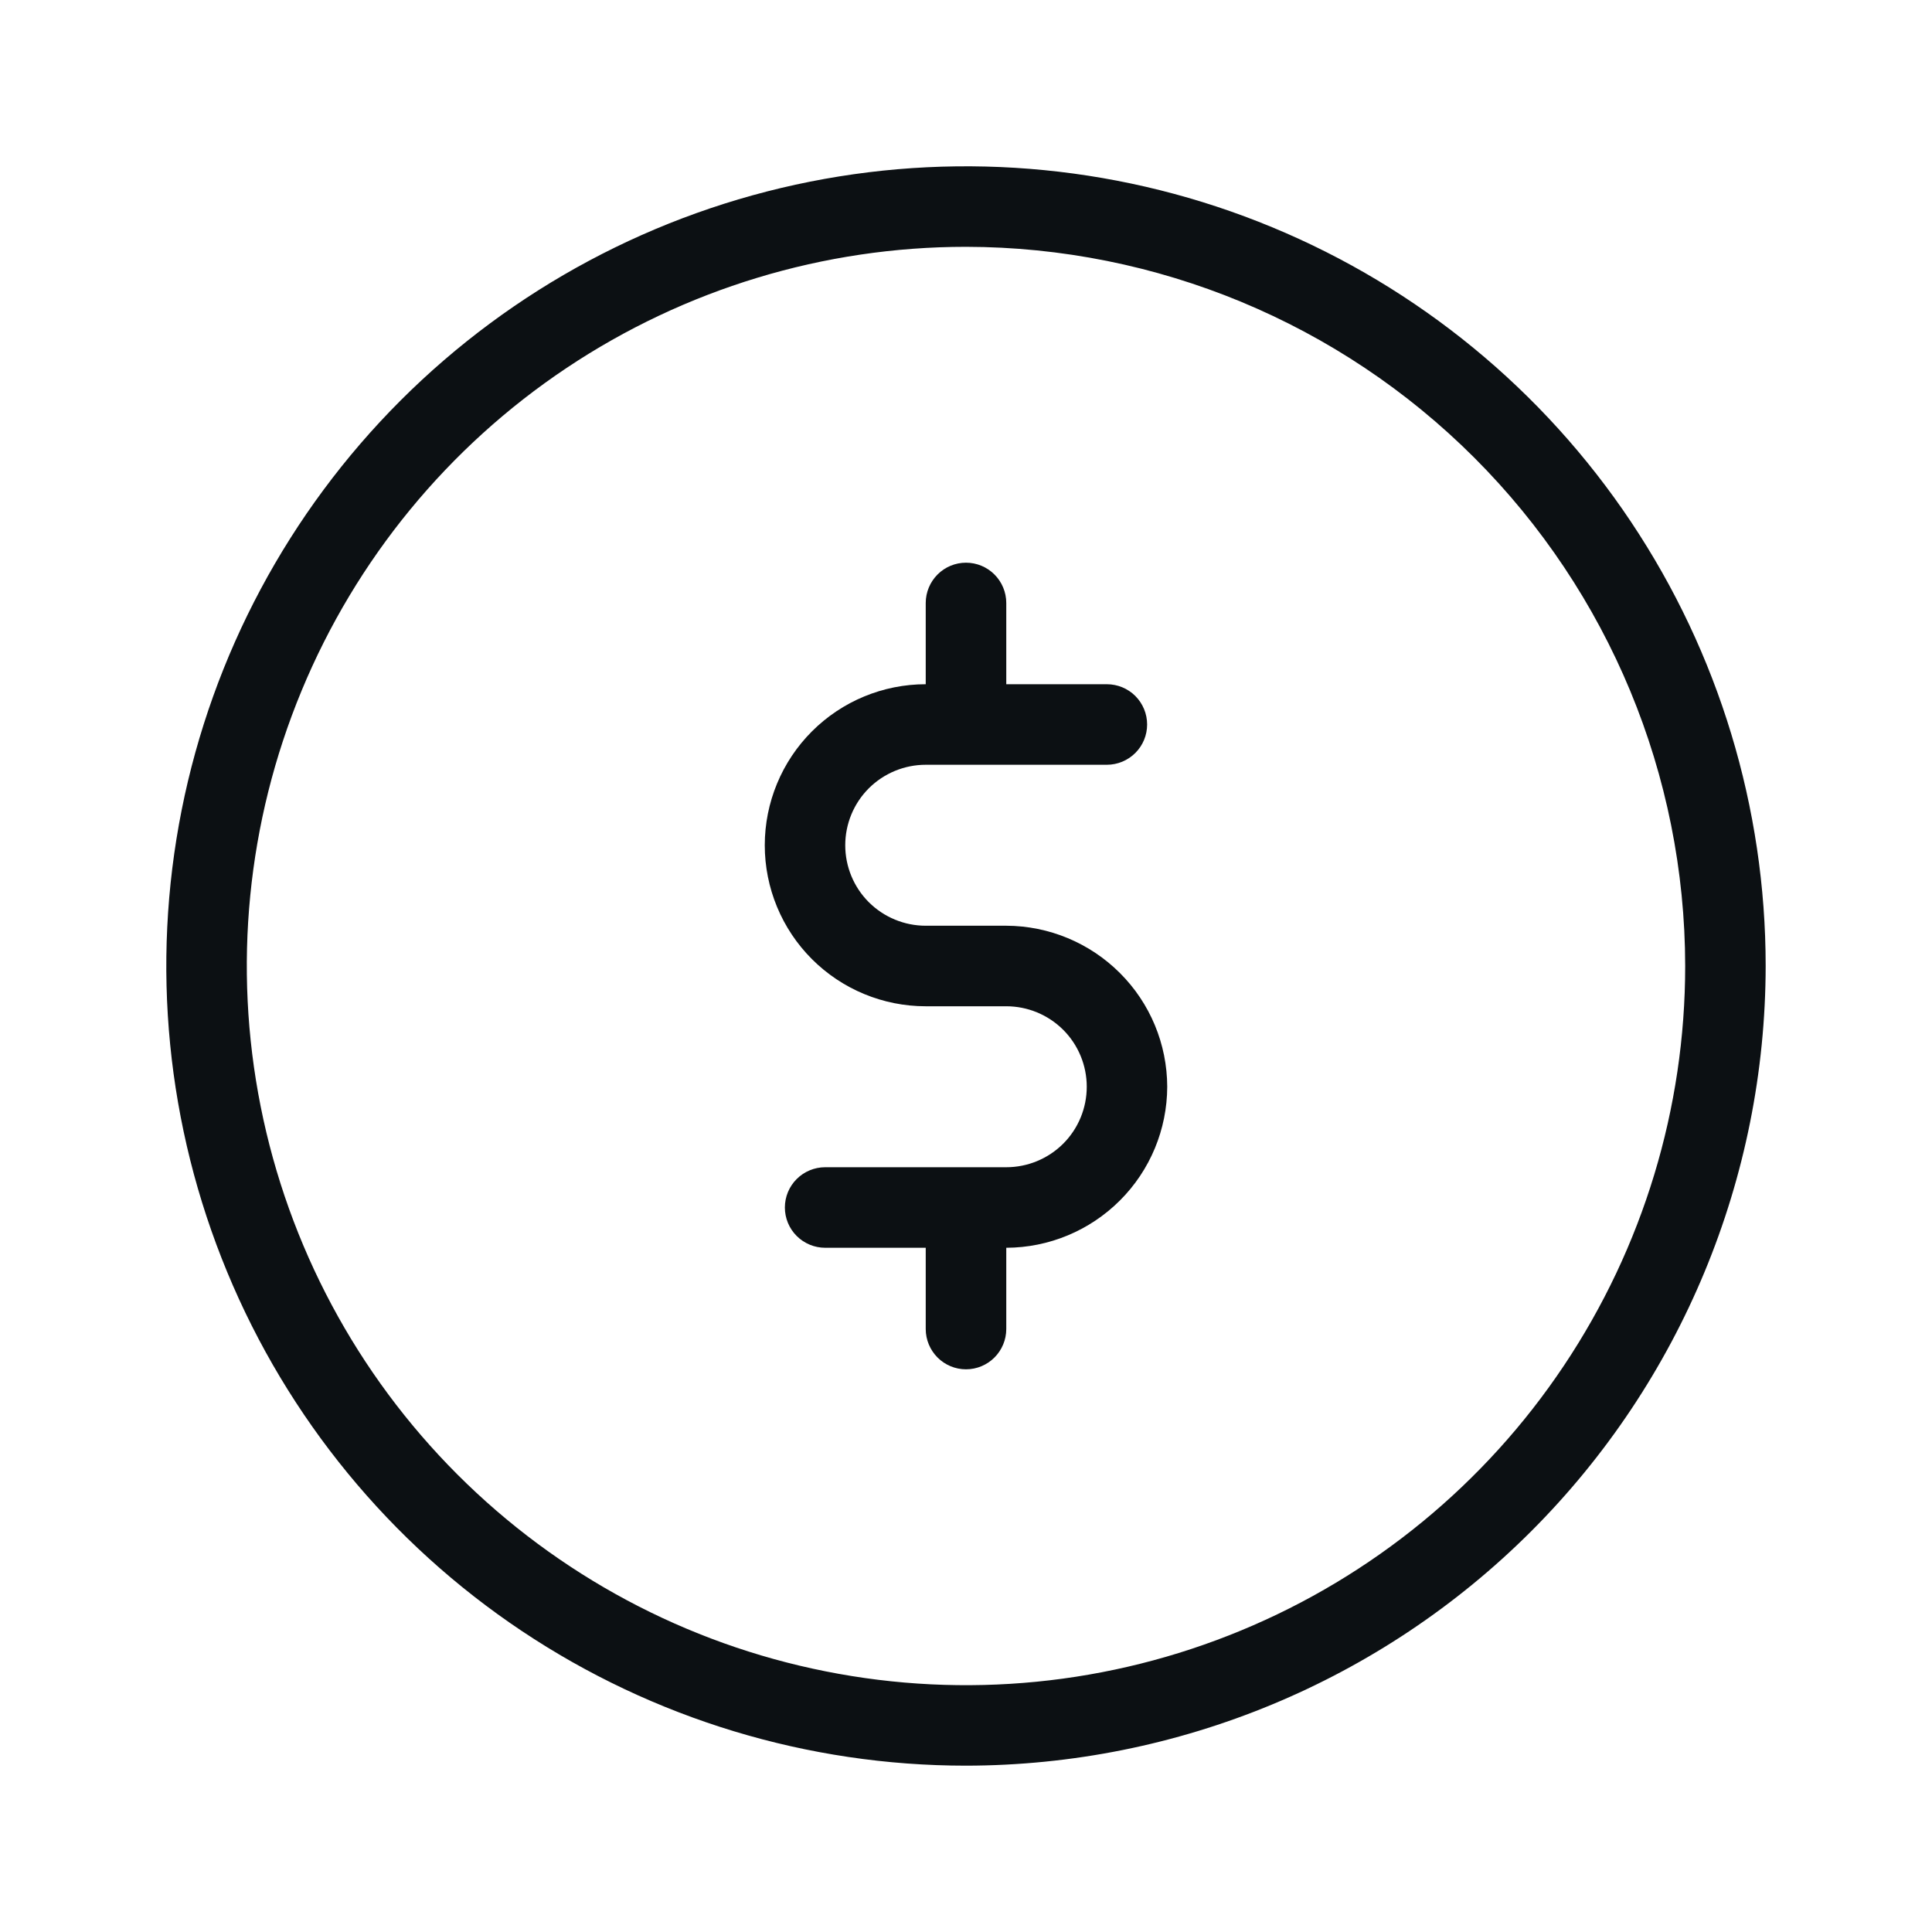
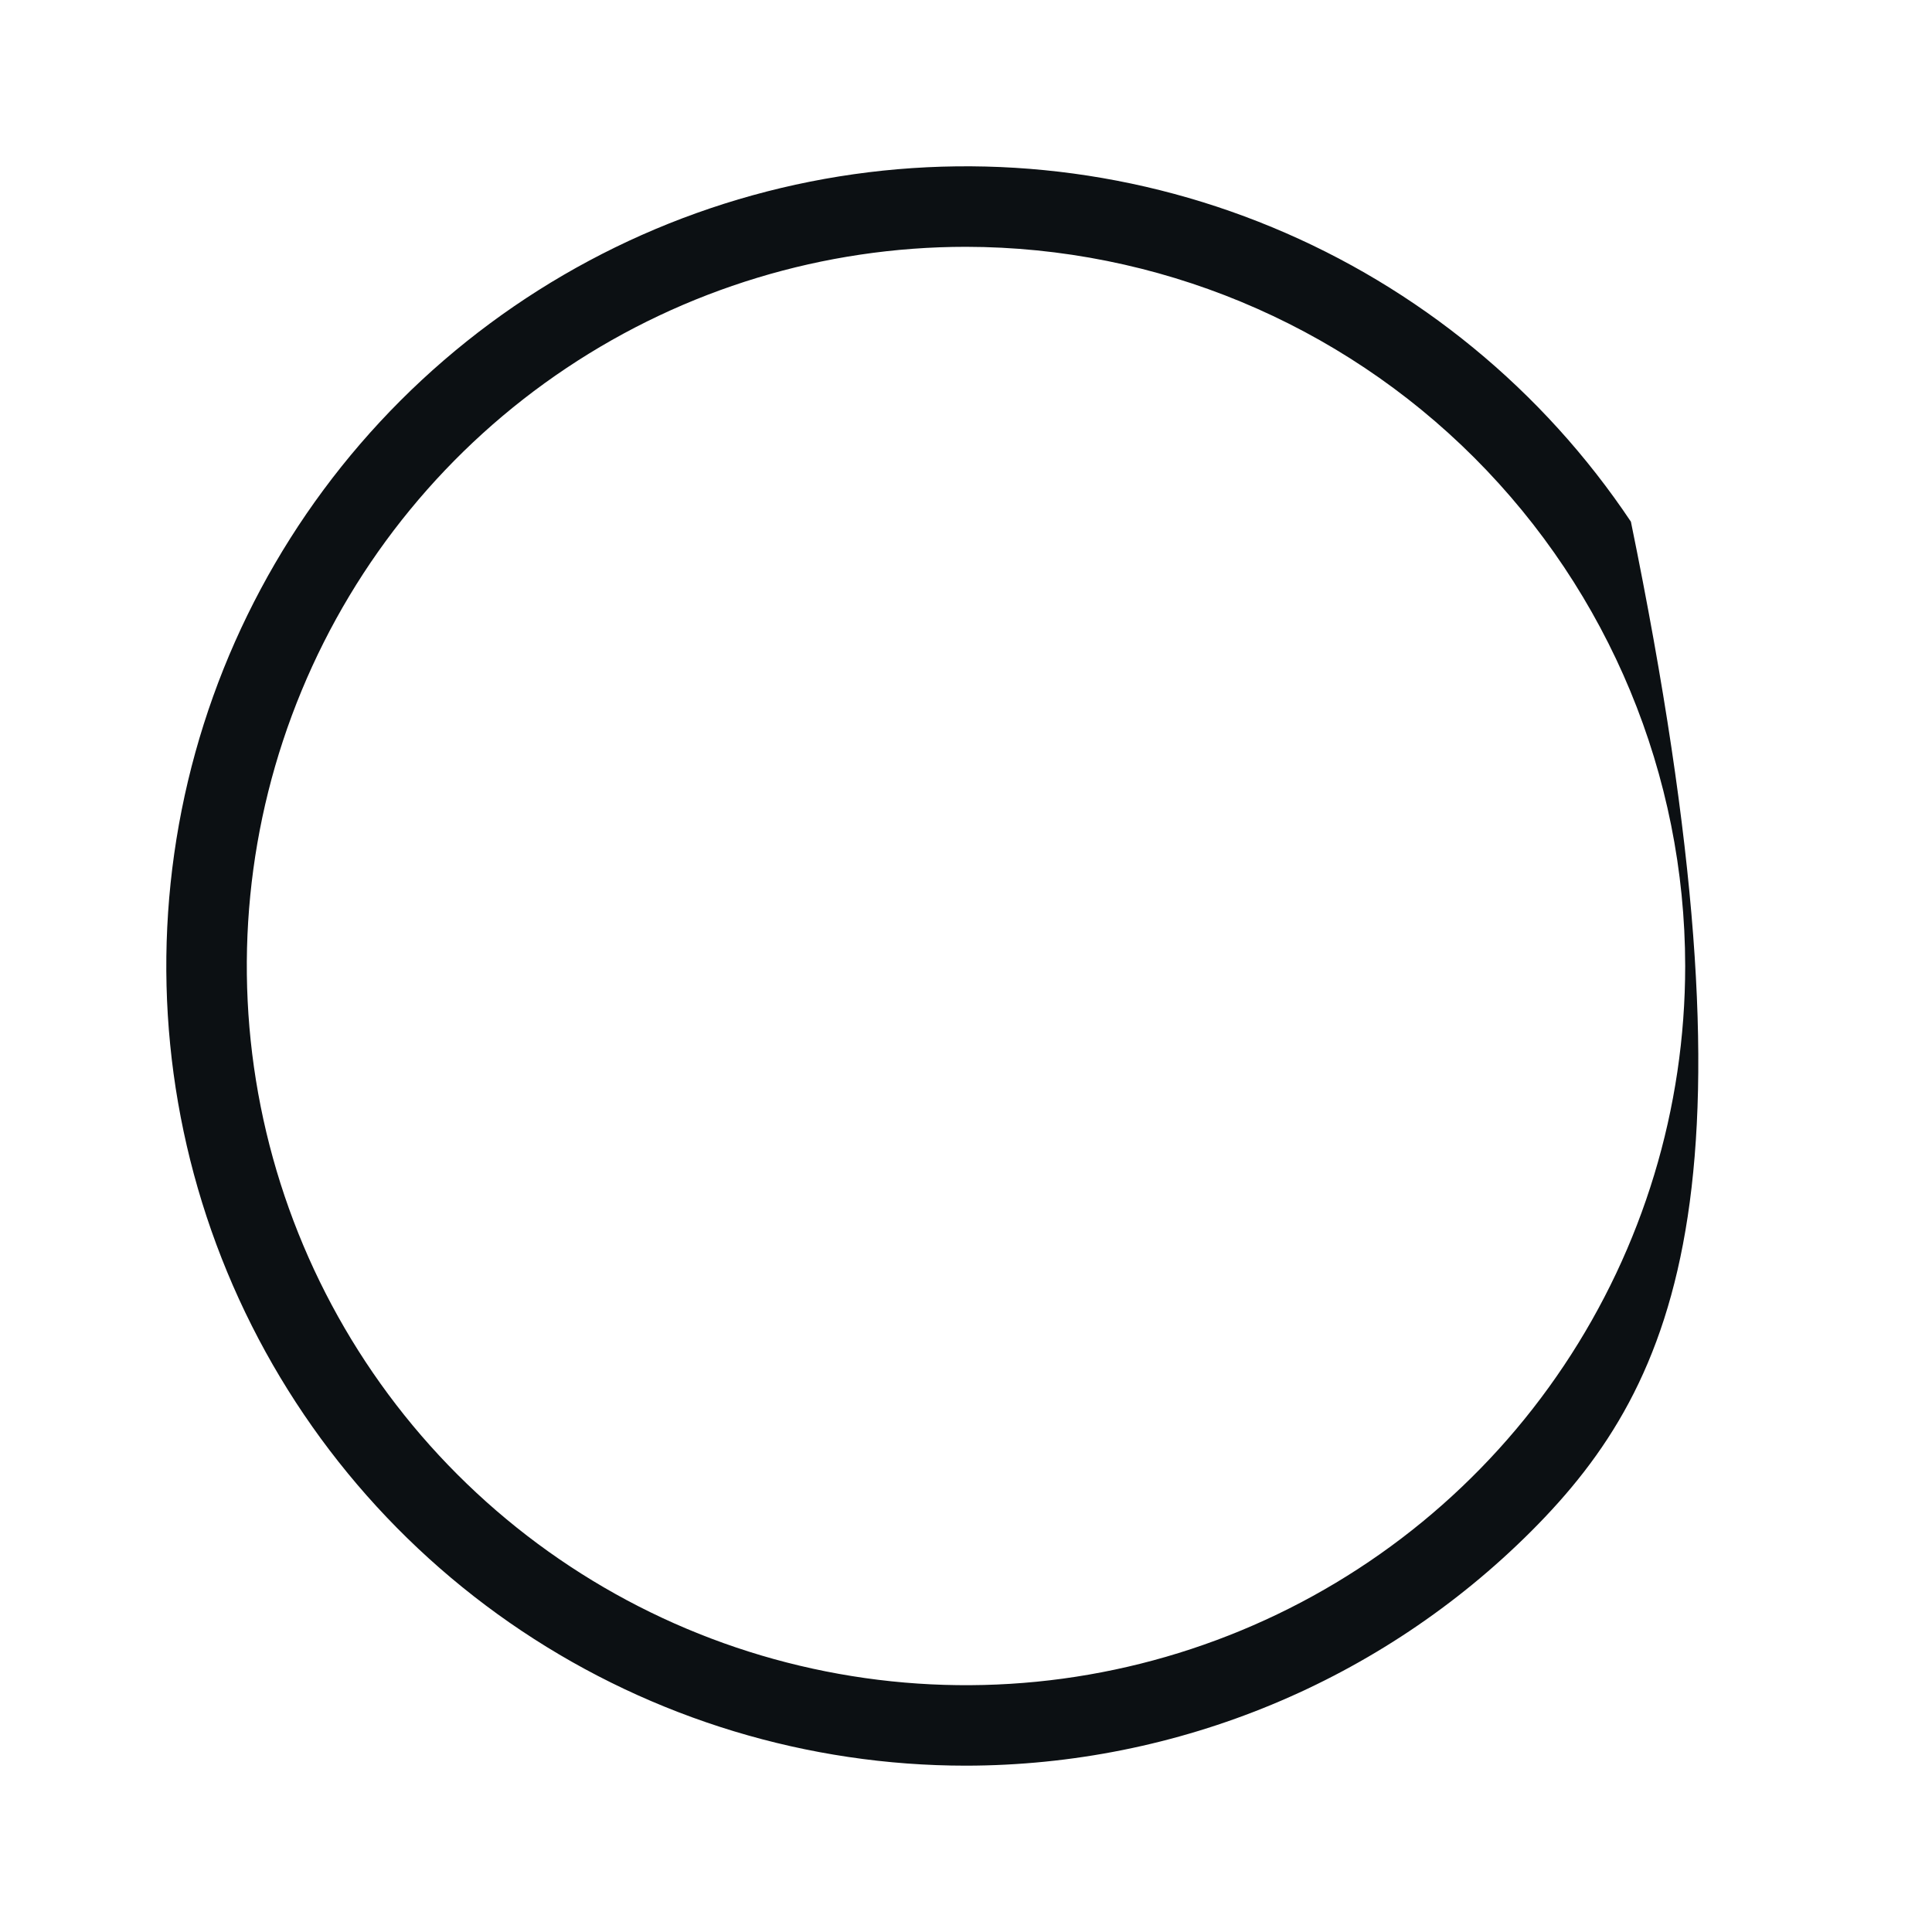
<svg xmlns="http://www.w3.org/2000/svg" width="32" height="32" viewBox="0 0 32 32" fill="none">
-   <path d="M16 29.245C13.38 29.245 10.819 28.468 8.641 27.013C6.463 25.558 4.765 23.489 3.763 21.069C2.76 18.648 2.498 15.985 3.009 13.416C3.52 10.847 4.782 8.487 6.634 6.634C8.487 4.782 10.847 3.52 13.416 3.009C15.985 2.498 18.648 2.76 21.069 3.763C23.489 4.765 25.558 6.463 27.013 8.641C28.468 10.819 29.245 13.38 29.245 16C29.241 19.512 27.845 22.878 25.362 25.362C22.878 27.845 19.512 29.241 16 29.245ZM16 4.088C13.644 4.088 11.341 4.787 9.382 6.096C7.423 7.404 5.896 9.265 4.995 11.441C4.093 13.618 3.857 16.013 4.317 18.324C4.777 20.635 5.911 22.757 7.577 24.423C9.243 26.089 11.365 27.224 13.676 27.683C15.987 28.143 18.382 27.907 20.558 27.005C22.735 26.104 24.596 24.577 25.904 22.618C27.213 20.659 27.912 18.356 27.912 16C27.909 12.842 26.652 9.814 24.419 7.581C22.186 5.348 19.158 4.092 16 4.088Z" fill="#0C1013" />
-   <path d="M19.333 18C19.331 18.706 19.05 19.384 18.55 19.883C18.05 20.383 17.373 20.665 16.667 20.667V22.013C16.667 22.19 16.596 22.36 16.471 22.485C16.346 22.61 16.177 22.68 16 22.68C15.823 22.68 15.654 22.61 15.529 22.485C15.404 22.36 15.333 22.19 15.333 22.013V20.667H13.667C13.49 20.667 13.32 20.596 13.195 20.471C13.07 20.346 13 20.177 13 20C13 19.823 13.07 19.654 13.195 19.529C13.32 19.404 13.49 19.333 13.667 19.333H16.667C17.02 19.333 17.359 19.193 17.61 18.943C17.86 18.693 18 18.354 18 18C18 17.646 17.86 17.307 17.61 17.057C17.359 16.807 17.02 16.667 16.667 16.667H15.333C14.626 16.667 13.948 16.386 13.448 15.886C12.948 15.386 12.667 14.707 12.667 14C12.667 13.293 12.948 12.614 13.448 12.114C13.948 11.614 14.626 11.333 15.333 11.333V9.987C15.333 9.81 15.404 9.64 15.529 9.515C15.654 9.39 15.823 9.32 16 9.32C16.177 9.32 16.346 9.39 16.471 9.515C16.596 9.64 16.667 9.81 16.667 9.987V11.333H18.333C18.51 11.333 18.68 11.403 18.805 11.528C18.93 11.654 19 11.823 19 12C19 12.177 18.93 12.346 18.805 12.471C18.68 12.596 18.51 12.667 18.333 12.667H15.333C14.98 12.667 14.641 12.807 14.39 13.057C14.14 13.307 14 13.646 14 14C14 14.354 14.14 14.693 14.39 14.943C14.641 15.193 14.98 15.333 15.333 15.333H16.667C17.373 15.335 18.05 15.617 18.55 16.117C19.05 16.616 19.331 17.293 19.333 18Z" fill="#0C1013" />
+   <path d="M16 29.245C13.38 29.245 10.819 28.468 8.641 27.013C6.463 25.558 4.765 23.489 3.763 21.069C2.76 18.648 2.498 15.985 3.009 13.416C3.52 10.847 4.782 8.487 6.634 6.634C8.487 4.782 10.847 3.52 13.416 3.009C15.985 2.498 18.648 2.76 21.069 3.763C23.489 4.765 25.558 6.463 27.013 8.641C29.241 19.512 27.845 22.878 25.362 25.362C22.878 27.845 19.512 29.241 16 29.245ZM16 4.088C13.644 4.088 11.341 4.787 9.382 6.096C7.423 7.404 5.896 9.265 4.995 11.441C4.093 13.618 3.857 16.013 4.317 18.324C4.777 20.635 5.911 22.757 7.577 24.423C9.243 26.089 11.365 27.224 13.676 27.683C15.987 28.143 18.382 27.907 20.558 27.005C22.735 26.104 24.596 24.577 25.904 22.618C27.213 20.659 27.912 18.356 27.912 16C27.909 12.842 26.652 9.814 24.419 7.581C22.186 5.348 19.158 4.092 16 4.088Z" fill="#0C1013" />
</svg>